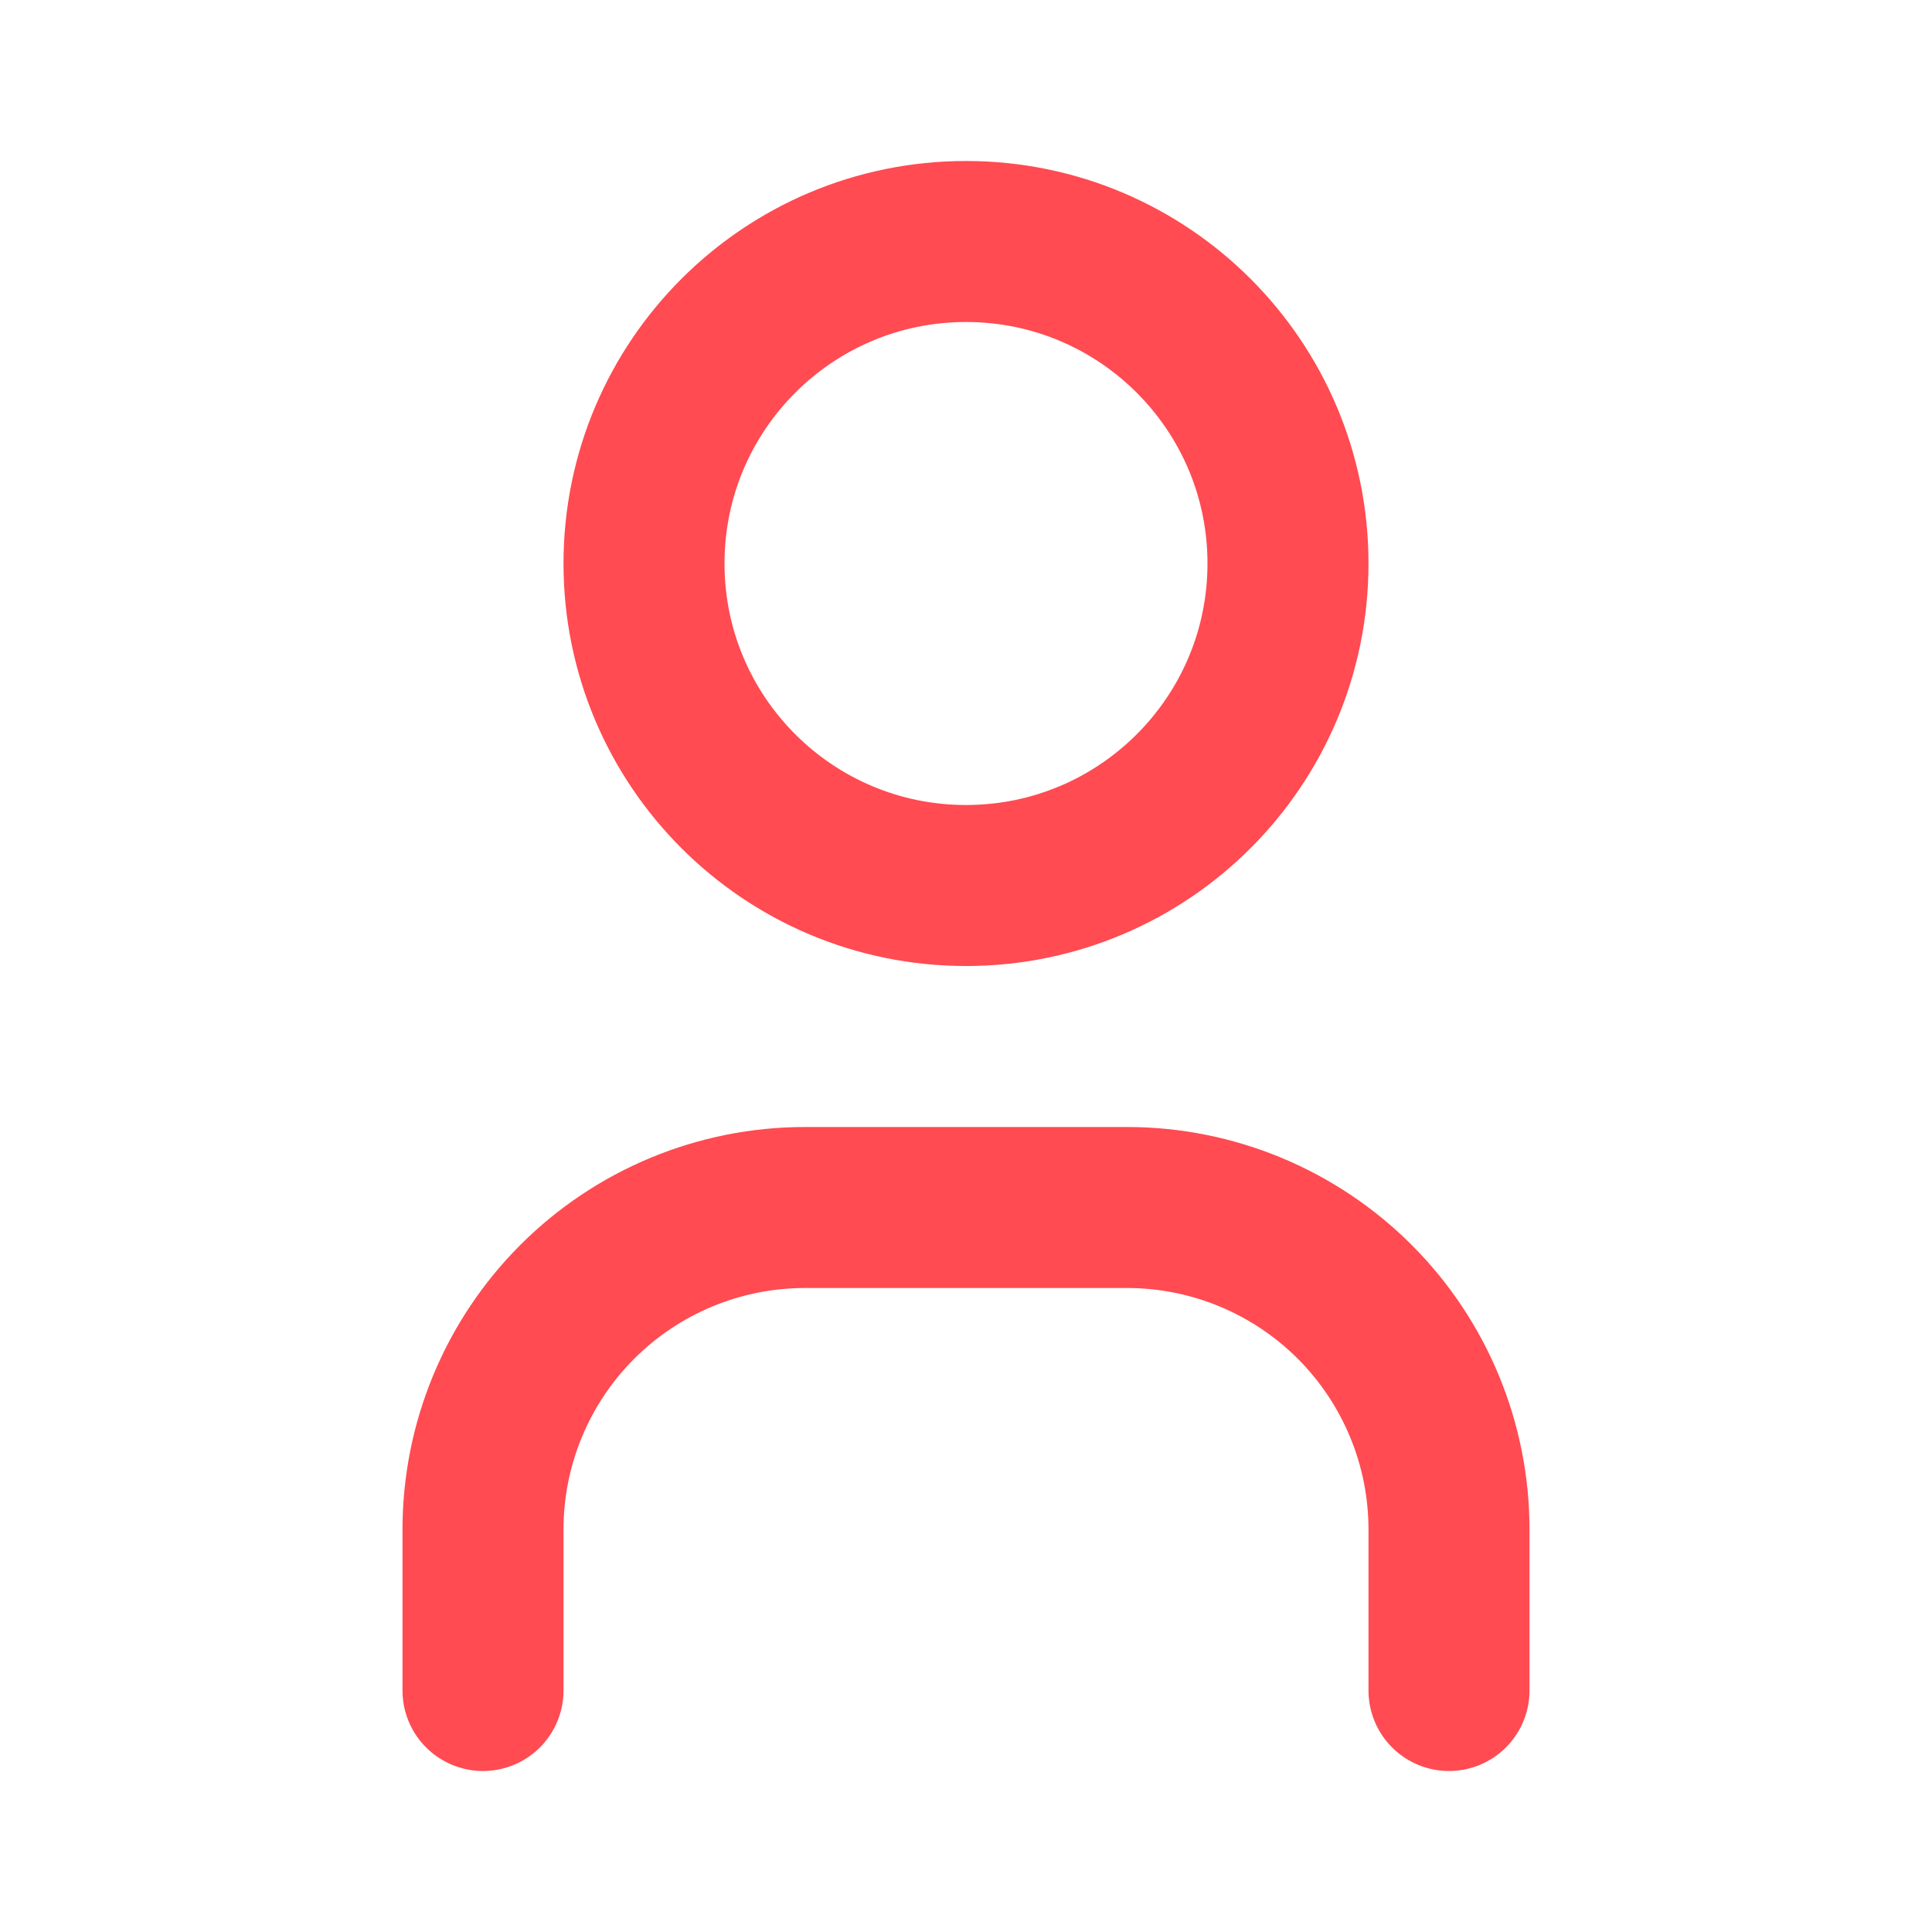
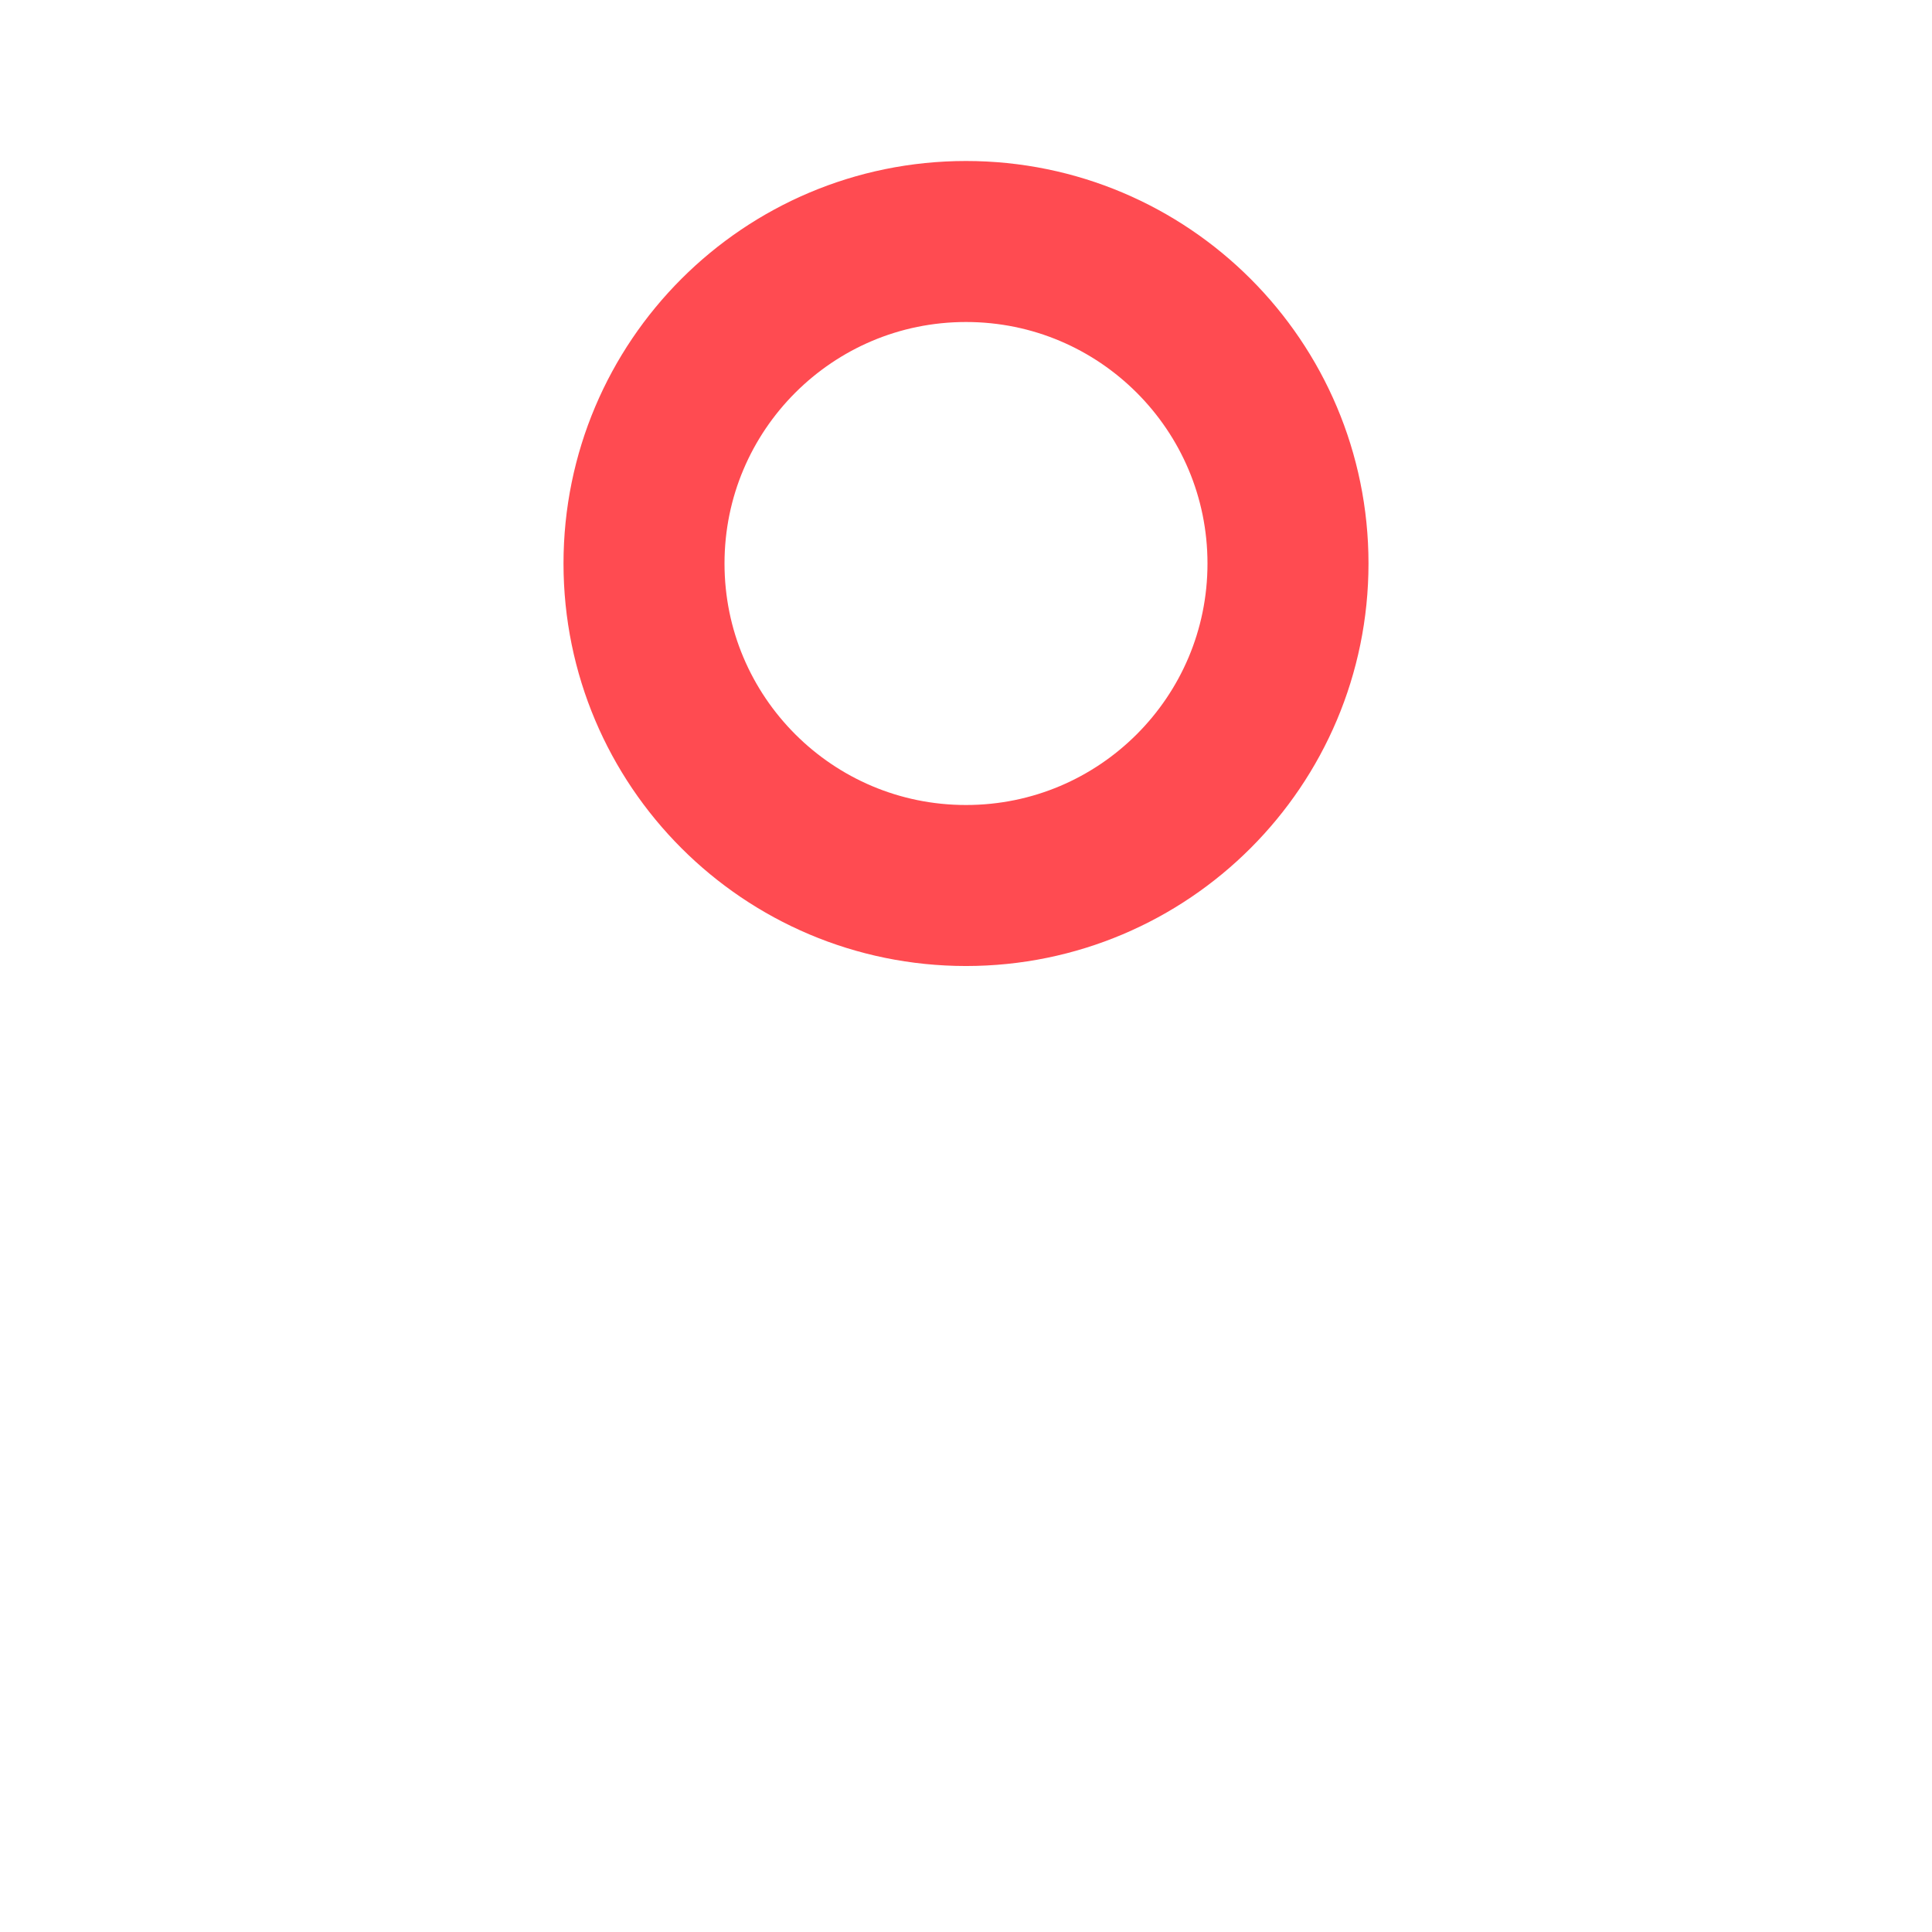
<svg xmlns="http://www.w3.org/2000/svg" width="80" height="80" viewBox="0 0 80 80" fill="none">
  <path d="M40 36.667C47.364 36.667 53.333 30.697 53.333 23.333C53.333 15.97 47.364 10 40 10C32.636 10 26.667 15.97 26.667 23.333C26.667 30.697 32.636 36.667 40 36.667Z" stroke="#FF4B51" stroke-width="6.667" stroke-linecap="round" stroke-linejoin="round" />
-   <path d="M20 70V63.333C20 59.797 21.405 56.406 23.905 53.905C26.406 51.405 29.797 50 33.333 50H46.667C50.203 50 53.594 51.405 56.095 53.905C58.595 56.406 60 59.797 60 63.333V70" stroke="#FF4B51" stroke-width="6.667" stroke-linecap="round" stroke-linejoin="round" />
</svg>